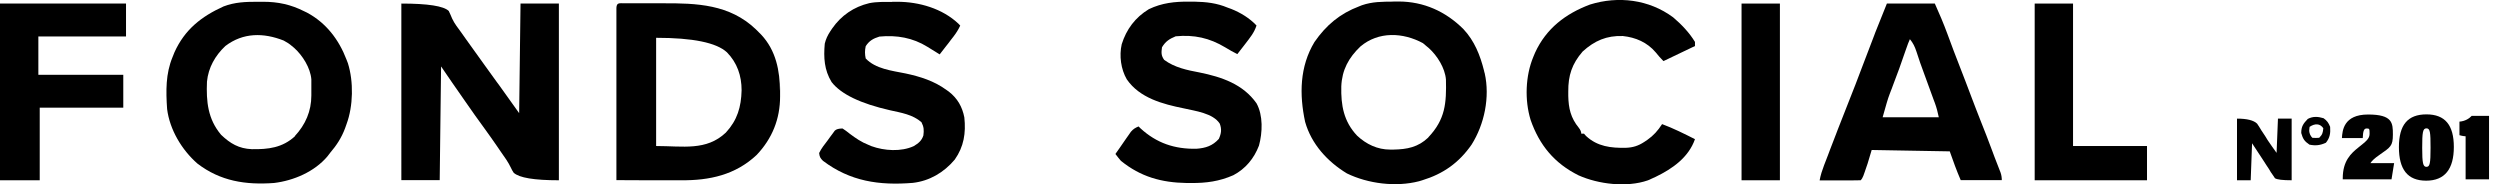
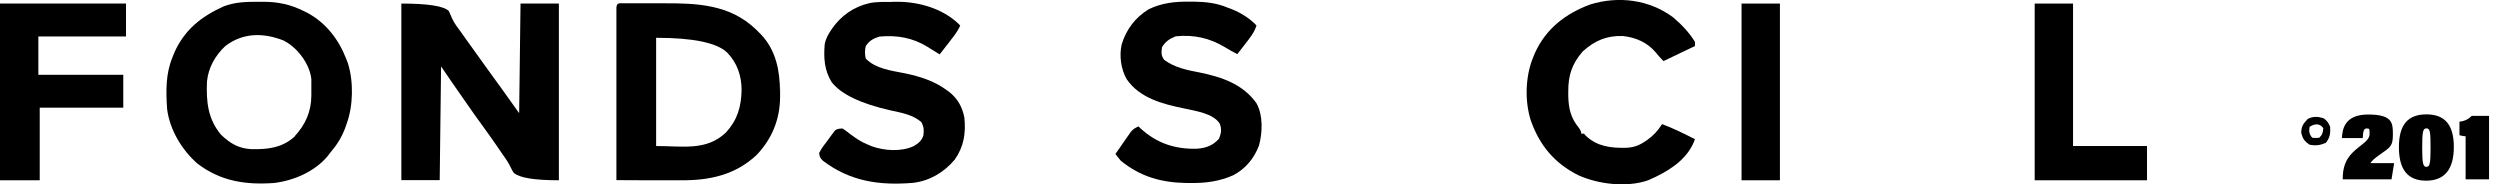
<svg xmlns="http://www.w3.org/2000/svg" id="svg" version="1.1" viewBox="0 0 1825.1 134.6">
  <defs>
    <style>
      .cls-1 {
        fill: #000;
        stroke-width: 0px;
      }
    </style>
  </defs>
  <path class="cls-1" d="M293,2.6c19.3,0,30.9,1.8,34.6,5.4.9,1.8,1.7,3.7,2.5,5.6,1.7,3.7,4.3,6.9,6.7,10.2,1,1.5,2.1,2.9,3.1,4.4,4.8,6.8,9.7,13.5,14.5,20.2,2.8,3.8,5.6,7.7,8.3,11.5.5.7,1,1.3,1.5,2,5,6.9,9.9,13.8,14.8,20.7.3-26.4.7-52.8,1-80h28v129c-18,0-29-1.8-33-5.5-.9-1.3-1.5-2.5-2-3.6-2-4.2-4.6-7.8-7.3-11.6-.9-1.4-1.9-2.7-2.8-4.1-3-4.4-6.1-8.7-9.2-13-4.7-6.4-9.3-12.9-13.8-19.4-.5-.7-1.1-1.5-1.6-2.3-5.5-7.8-10.9-15.7-16.3-23.6-.3,27.4-.7,54.8-1,83h-28V2.6h0Z" />
  <path class="cls-1" d="M651.3,1.3h3.8c15.8,0,32.9,4.9,44.7,16.1.4.4.8.8,1.2,1.3-1.4,3-3,5.5-5,8.1-.6.8-1.2,1.5-1.8,2.3s-1.2,1.6-1.8,2.4c-.6.8-1.2,1.6-1.9,2.4-1.5,2-3,3.9-4.5,5.8-3-1.8-5.9-3.6-8.9-5.5-10.8-6.7-22.5-8.7-35.1-7.5-4.5,1.4-7.4,3-10,7-.7,3.1-.7,5.9,0,9,7.2,7.6,19.1,8.9,29,10.9,10.8,2.3,21,5.5,30,12.1.6.4,1.1.8,1.7,1.2,6.3,4.9,9.8,11.1,11.3,18.8,1.2,11.4-.3,21.3-7,30.8-7.9,9.4-18.4,15.6-30.6,17-24.6,2-45.7-1.1-65.6-16.1-2-2-2.5-2.9-2.8-5.7,1.6-3.4,4-6.3,6.2-9.2.6-.9,1.2-1.7,1.8-2.5s1.2-1.6,1.8-2.4c.5-.7,1.1-1.5,1.6-2.2,1.1-1.1,3-1.6,5.7-1.6,1.7,1.1,3.4,2.3,5.2,3.8,4.4,3.3,8.6,6.2,13.8,8.2.7.3,1.4.6,2.1.9,9.4,3.4,21.6,4.2,30.8,0,3.5-2.1,5.8-3.9,7.1-7.8.5-3.9.4-6.2-1.4-9.7-6.4-5.6-14.8-6.9-22.9-8.7-21.5-4.9-35.8-11.7-42.7-20.6-5.4-8.8-5.9-17.9-5-28,.8-3.4,2.1-6.1,4-9,.4-.7.9-1.4,1.4-2.1,6.6-9.5,15.8-15.8,27.1-18.5,5.5-1.1,11.1-.9,16.7-.9h0Z" />
  <path class="cls-1" d="M868.2,1.2h3.7c8.8.2,16.3,1,24.4,4.4.8.3,1.7.6,2.5.9,6.8,2.7,13.4,6.7,18.5,12.1-1.6,5.2-4.9,9.1-8.1,13.3-.6.7-1.1,1.5-1.7,2.2-1.4,1.8-2.8,3.6-4.2,5.4-3-1.5-5.9-3.1-8.8-4.9-11.5-6.9-22.7-9.4-36.2-8.1-4.6,1.9-7.4,3.7-10,8-.5,3.9-.7,6,1.6,9.2,7.6,5.6,16.7,7.5,25.8,9.2,16.2,3.3,31.7,8.5,41.6,22.5,4.9,8.8,4.4,21.4,1.8,30.9-3.6,9.4-9.8,16.9-18.7,21.6-10.2,4.5-19.9,5.8-30.9,5.7h-3.2c-18.3-.3-33.6-4.5-48-16.2-1.4-1.6-2.7-3.3-4-5,2.1-3,4.2-5.9,6.2-8.9.6-.8,1.2-1.7,1.8-2.6.6-.8,1.1-1.6,1.7-2.4.5-.7,1-1.5,1.6-2.3,1.7-2,3.2-2.9,5.6-3.9.5.4.9.9,1.4,1.4,11.8,10.8,24.9,15.2,40.8,14.9,6.8-.5,11.8-2.1,16.4-7.2,1.8-4,2.2-7,.7-11.1-4.9-7.7-18.1-9.3-26.3-11.2-15.3-3.1-32.2-7.5-41.6-21.2-4.3-7.4-5.6-17.2-3.7-25.6,3.4-10.9,9.9-19.6,19.8-25.6,9.6-4.6,19-5.6,29.5-5.5h0Z" />
  <path class="cls-1" d="M1221.4,12.6c6.1,5.2,11.8,11.1,16,18v3c-7.6,3.6-15.2,7.3-23,11-2.1-2.1-3.9-4.1-5.7-6.4-6.2-7.3-14.6-10.9-24-11.9-11.8-.4-20.6,3.4-29.3,11.3-7.8,9-10.6,17.5-10.5,29.3v3.1c.2,9.1,1.8,16.1,7.7,23.3,1.2,1.5,1.8,3,1.8,4.3h2c.5.6,1,1.1,1.5,1.7,8.3,7.7,18.2,8.8,29,8.6,5.2-.2,9.1-1.4,13.5-4.3.7-.4,1.4-.9,2.1-1.4,4.7-3.3,7.8-6.8,10.9-11.6,8.3,3.1,16.1,7,24,11-4.7,13.4-16.5,21.6-28.7,27.5-1.1.5-2.2,1-3.3,1.5-.8.4-1.6.8-2.5,1.1-15.3,5.3-36,2.8-50.5-3.7-17.5-8.7-28.6-22-35-40.5-4.4-14.4-3.8-32.1,2-46,.4-1,.8-2.1,1.3-3.1,8.1-17.6,22.2-28.4,40.1-35.1,20.6-6.4,43-3.7,60.6,9.3h0Z" />
  <path class="cls-1" d="M0,2.6h92v24H28v28h62v24H29v53H0V2.6Z" />
  <path class="cls-1" d="M254,46.2l-1-2.6c-5.6-14.7-14.9-26.9-28.9-34.4-.7-.4-1.4-.7-2.1-1-9.7-4.9-19-6.9-29.9-6.9h-3.8c-9,0-16.7.2-25.1,3.4-16.3,7.4-28.3,16.9-35.8,33.4-.5,1.2-1,2.4-1.4,3.5-5.1,12.2-4.9,24.9-4,38,1.9,15.1,10.7,29.8,22.1,39.8,16.8,12.9,35.3,15.7,55.9,14.2,14.3-1.7,29.6-8.2,39.1-19.5.6-.9,1.3-1.7,1.9-2.5,4.8-5.6,8.3-11,10.9-17.9.4-1,.7-2.1,1.1-3.1,4.9-13.2,5.2-31,1-44.4ZM215.4,99.4c-9.2,8.5-19.6,9.7-31.6,9.5-9.4-.4-15.7-4.1-22.4-10.5-9.7-11.5-10.9-24.3-10.3-38.8,1-10.3,6-19,13.4-26,13-9.9,27.9-9.8,42.6-4,2.3,1.2,4.3,2.5,6,4,.6.5,1.1.9,1.7,1.4,6.1,5.5,11.8,14.5,12.5,22.9v8.8c0,3,0,1.5,0,3,0,11.5-4.3,21.3-12.1,29.7h.2Z" />
-   <path class="cls-1" d="M1083.9,53.5c-.2-.6-.4-1.2-.5-1.9-2.8-11.2-7-21.8-15-30.3-12.9-12.9-29-20.2-47.4-20.2s-2,0-3.9.1c-7.9,0-15.2,0-22.8,2.6l-2,.8c-14.1,5.3-24.2,13.8-32.7,26.1-10.8,17.9-11.1,38.3-6.8,58.3,4.6,16.2,16.3,29,30.5,37.6,15.4,7.5,35.8,10.1,52.7,5.7.8-.3,1.6-.5,2.3-.7,15.4-4.7,26.8-12.8,36-26,9.4-14.9,13.5-34.7,9.6-52.1ZM1042.7,100.4c-7.5,7.1-15.4,8.6-25.4,8.8h-2.5c-9.2,0-17.4-3.9-24.1-10.2-9.8-10.4-11.8-22.2-11.5-35.9.5-12.1,5.4-21,14-29.2,13.2-11.1,31-10.3,45.6-2.4.9.7,1.7,1.4,2.6,2.2.6.5,1.1.9,1.7,1.4,6.1,5.5,11.8,14.5,12.5,22.9.4,17.3-.4,29.1-12.9,42.3h0Z" />
  <path class="cls-1" d="M1485.4,2.6h28v104h54v25h-82V2.6Z" />
  <path class="cls-1" d="M569.4,66.9c0-15.2-2.9-30.1-13.7-41.6-.6-.6-1.2-1.1-1.7-1.7-.8-.8-1.5-1.5-2.2-2.2-19.2-18.3-43-19.1-68.1-19h-27.9c-3.5,0-5.6-.7-5.8,3.3v125.8c7.2,0,14.3.1,21.5.1h25.8c20.6.2,39.6-3.9,55.1-18.5,11.3-11.9,17.1-26.2,17.1-42.7s0-2.2-.2-3.5h.1ZM529.9,96.8c-14.3,13.5-31.3,9.8-50.9,9.8V27.6c26.7,0,44,3.5,51.7,10.6,7.5,7.7,10.7,17.1,10.7,27.7-.3,12.2-3.1,21.8-11.5,30.9Z" />
  <path class="cls-1" d="M1271.4,2.6h28v129h-28V2.6Z" />
-   <path class="cls-1" d="M1460.5,126c-.4-1.1-.8-2.1-1.2-3.1-.5-1.2-.9-2.4-1.4-3.6-1.2-3.1-2.4-6.1-3.5-9.2-2.7-7.4-5.6-14.7-8.5-22-2.3-5.9-4.6-11.7-6.8-17.6-2.6-7-5.3-13.9-8-20.9-3.2-8.2-6.4-16.5-9.4-24.8-2.8-7.6-5.9-14.9-9.2-22.2h-35c-2.8,7.1-5.7,14.1-8.5,21.2-.2.6-.5,1.3-.7,1.9-2.1,5.3-5.2,13.5-9.4,24.6-2.8,7.5-5.7,15-8.7,22.5-2.9,7.3-5.8,14.6-8.6,21.9-.4,1-.7,1.9-1.1,2.9-1.5,3.8-2.9,7.6-4.4,11.4-.5,1.3-1,2.6-1.5,4-.5,1.3-1,2.6-1.5,3.9-.5,1.2-.9,2.4-1.4,3.6-1.4,3.7-2.6,7.3-3.3,11.2h23.3c2.2,0,4.4,0,6.7-.1.7-.7,1.3-1.7,1.9-3.2.3-.9.7-1.9,1-2.8.7-2,1.4-4,2.1-6.1,1-3.4,2-6.7,3-10,19.4.3,38.2.7,57,1,2.5,7.1,5,14.1,8,21h30c0-1.9-.3-3.8-.9-5.5ZM1374.4,85.6c2.3-8.3,3.9-13.8,5-16.6.4-.9.7-1.9,1.1-2.9s.8-1.9,1.1-2.9c3.4-8.8,6.6-17.6,9.6-26.5,1.3-3.9,2.4-6.6,3.1-8.1,2.4,2.9,3.6,5.5,4.8,9.1,1.7,5.4,3.6,10.8,5.6,16.1,2.4,6.4,4.7,12.8,7,19.2.3.7.5,1.4.8,2.1,1.3,3.5,2.1,6.8,2.9,10.5h-41Z" />
-   <path class="cls-1" d="M1633.1,86.6q11,0,14.7,3.7c1.1,1.6,2.1,3.2,3.1,4.9.5.8,1.1,1.6,1.6,2.4,1,1.5,2,3,2.9,4.6,2.1,3.2,4.4,6.3,6.6,9.4.3-8.2.7-16.5,1-25h10v45q-10,0-12.2-1.5c-.5-.7-.9-1.4-1.4-2.1-.5-.8-1.1-1.5-1.6-2.3s-1-1.6-1.5-2.5c-.5-.8-1-1.6-1.6-2.4-1-1.5-2-3-2.9-4.5-2.5-3.9-5.1-7.8-7.7-11.7-.3,8.9-.7,17.8-1,27h-10v-45Z" />
  <path class="cls-1" d="M1701.1,92.6c-1.2-3-2.2-4.4-4.8-6.3-4-1.2-7.7-1.5-11.5.5-3.3,3.4-4.8,5.5-4.8,10.3,1.2,4.3,2.3,6,6,8.5,4.5.9,7.9.5,12-1.4,3-3.7,3.4-7,3.1-11.6ZM1693.1,100.6q-2.5.2-5,0-2-2-2.3-5c0-1,.2-2,.3-3q3-2,5.6-1.8t4.4,2.8c-.3,3.3-.6,4.6-3,7Z" />
  <g>
    <path class="cls-1" d="M1710.3,130.9v-.8c0-12.7,6.1-18.2,11.5-22.5,5.6-4.5,8.1-6.3,8.1-10s-.2-3.8-2.2-3.8-2.6,2-2.8,7h-15.2c.3-5.4,1.2-17.2,19.1-17.2s18.1,6.2,18.1,14.6-1.7,9.2-9.7,14.8c-3.8,2.6-5.7,4.5-6.7,6.1h17.3l-1.9,11.8h-35.5Z" />
    <path class="cls-1" d="M1791.4,107.3c0,16.1-6.6,24.6-20.2,24.6s-19.9-8.2-19.9-24.5,6.5-23.9,20.1-23.9,20,7.8,20,23.8ZM1768.3,108c0,11.1.6,13.8,3.1,13.8s3-2.5,3-13.9-.3-14.2-3-14.2-3.1,3-3.1,14.3Z" />
    <path class="cls-1" d="M1800,130.9v-31.4c-1.9-.1-3.8-.6-4.5-.8v-9.9c4.1-.3,7.2-2.3,8.9-4.2h12.7v46.3h-17.2Z" />
  </g>
</svg>